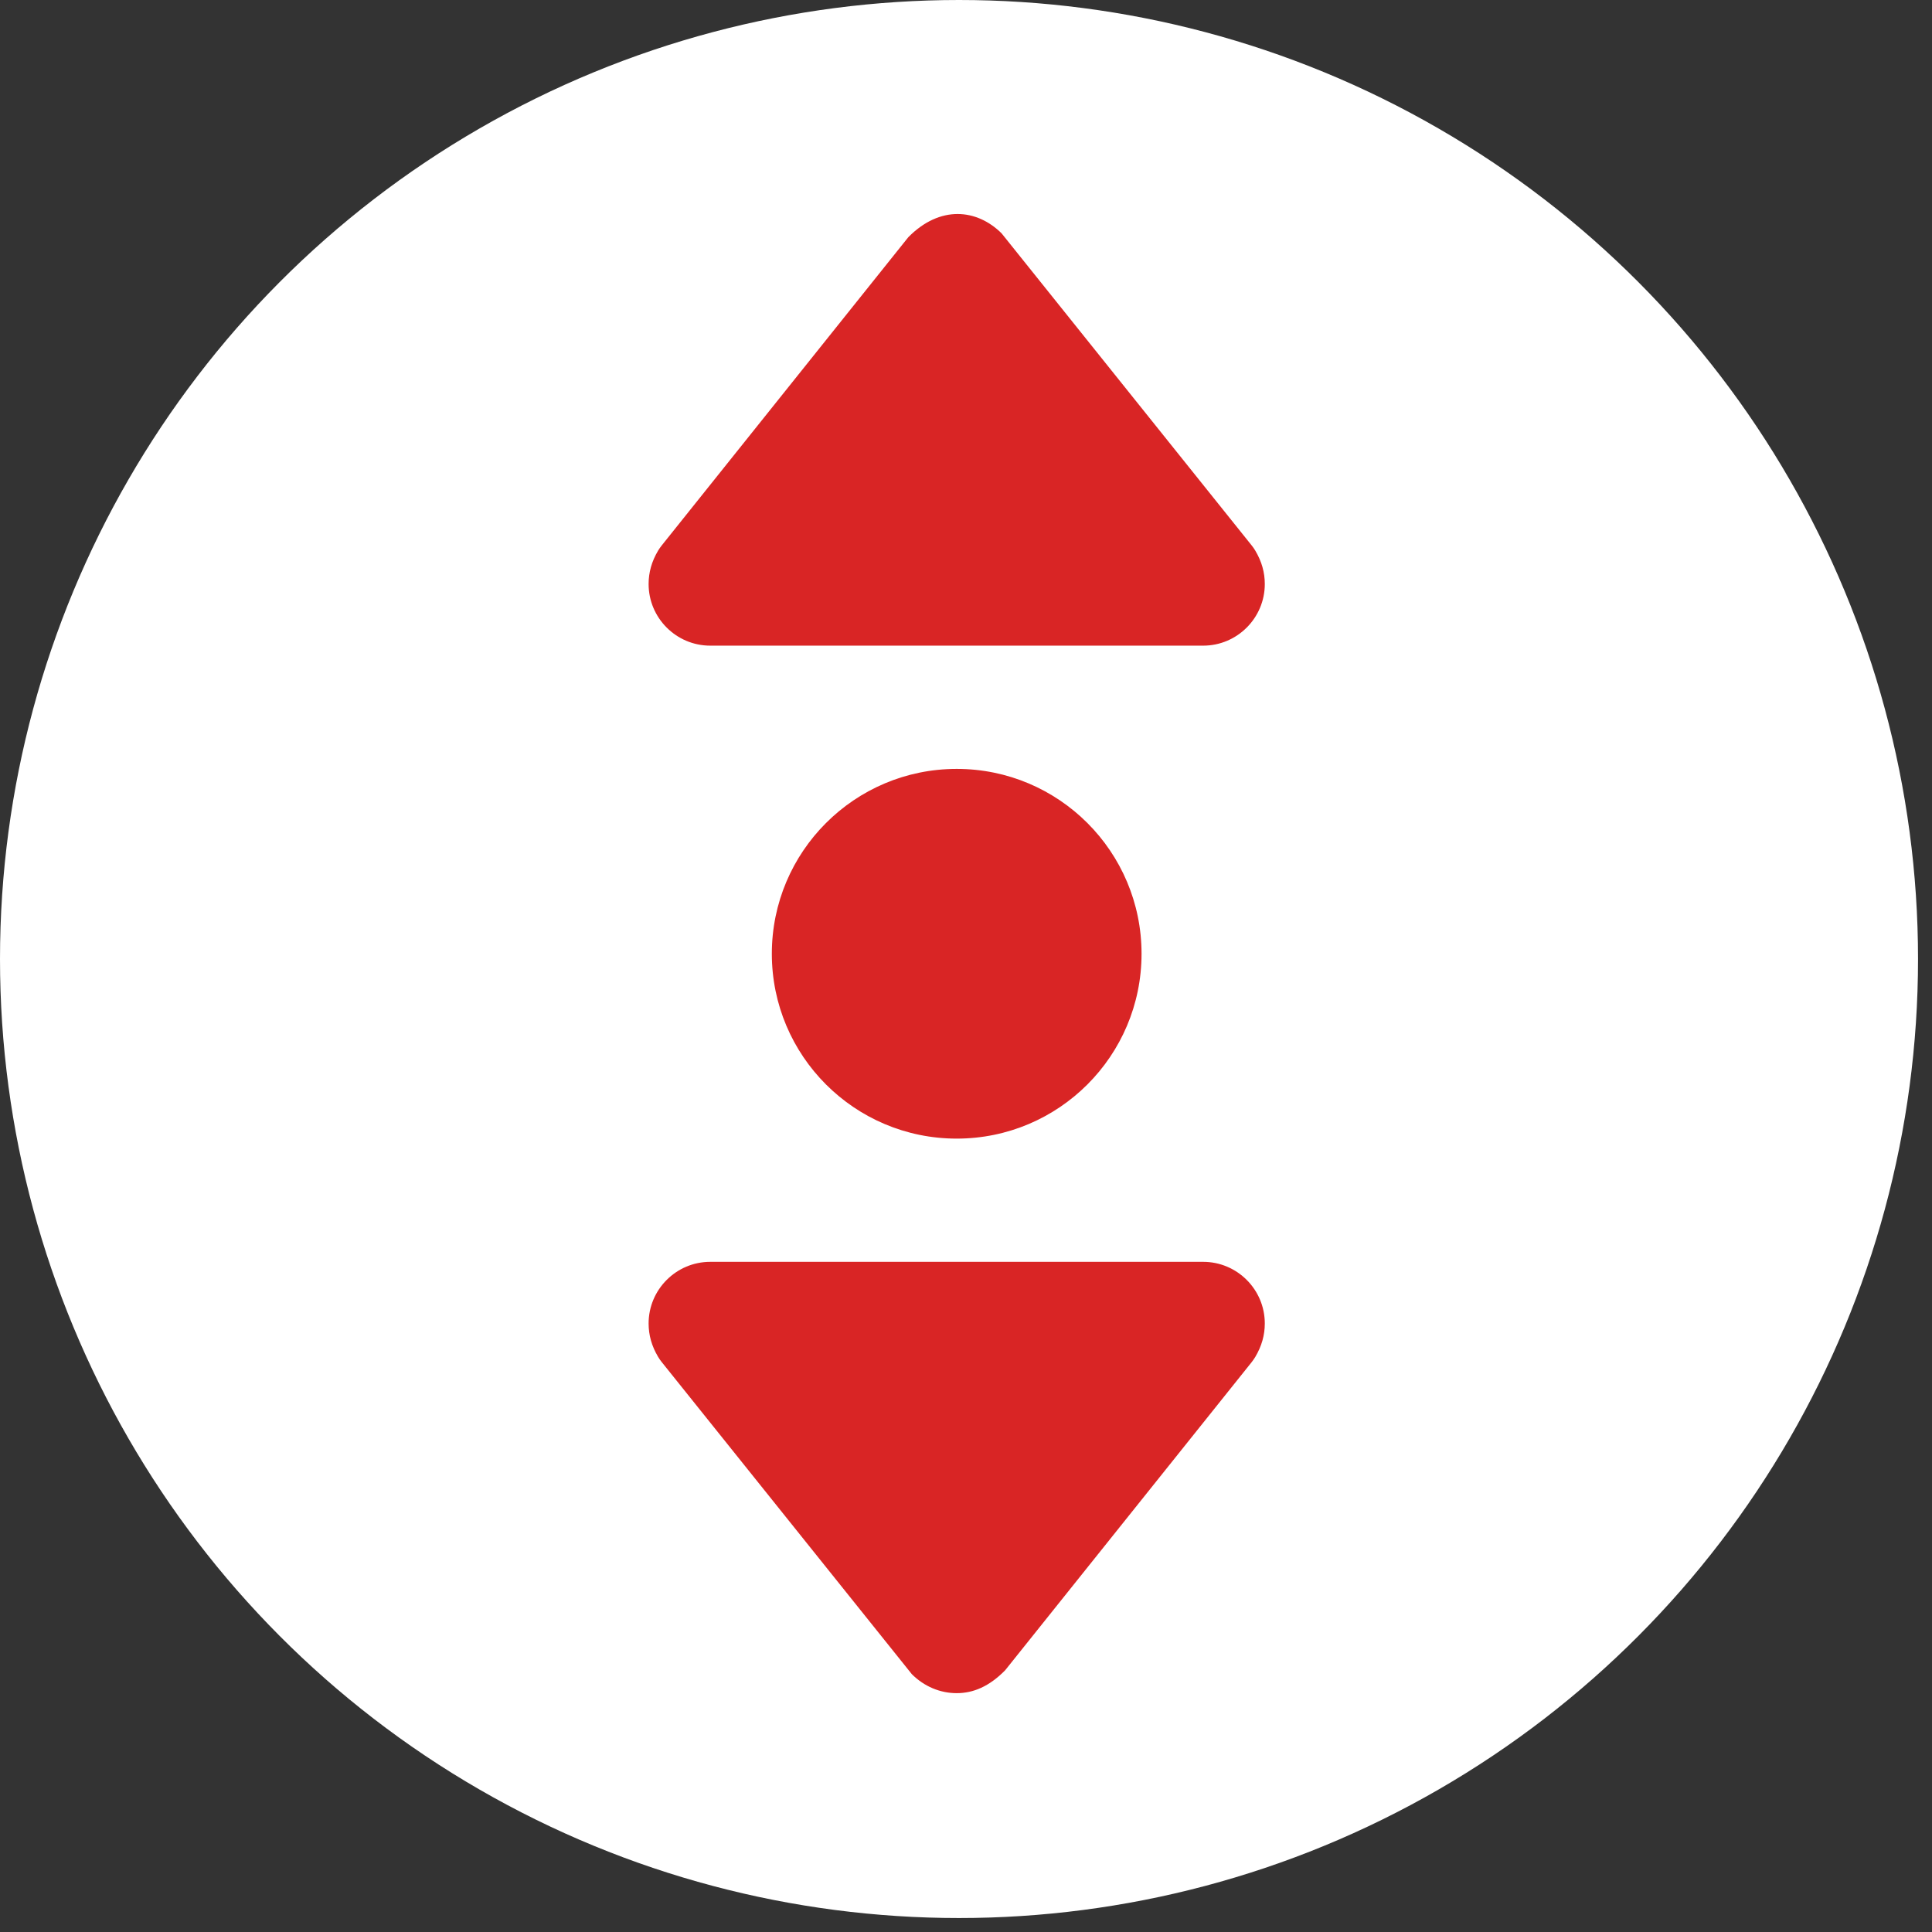
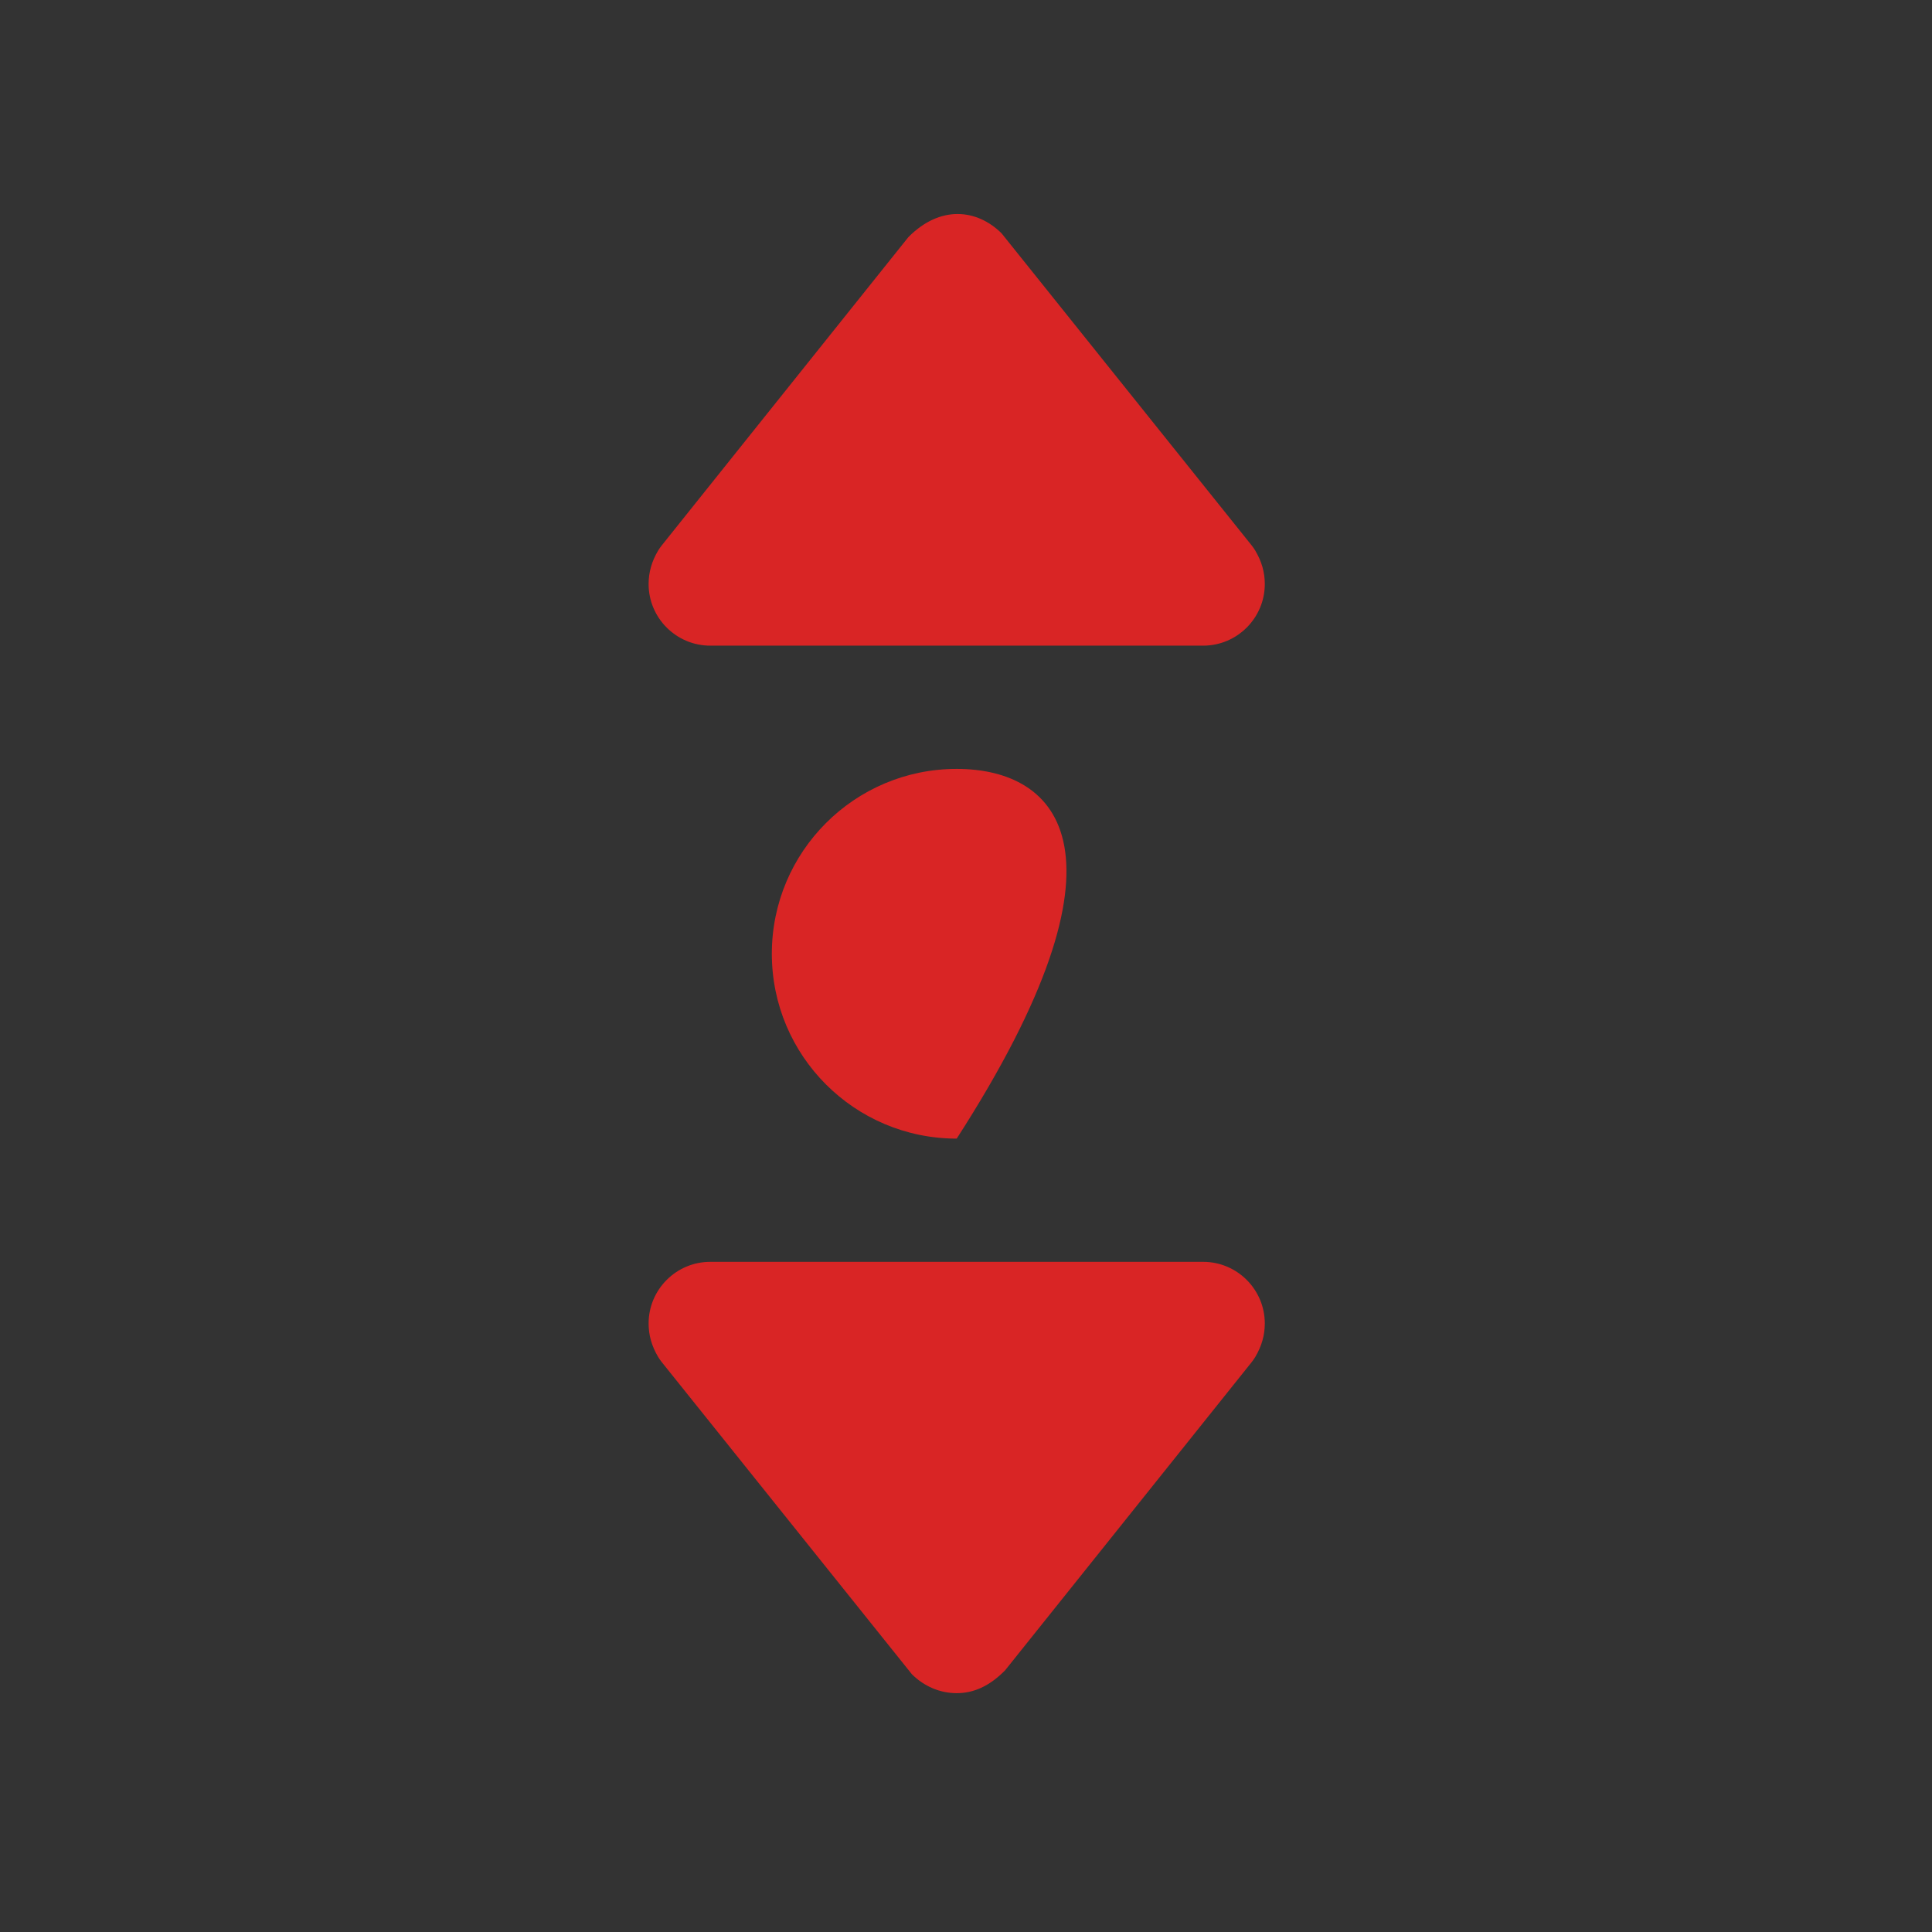
<svg xmlns="http://www.w3.org/2000/svg" width="96" height="96" viewBox="0 0 96 96" fill="none">
  <rect x="0" y="0" width="96" height="96" fill="#333333" stroke="none" />
  <g id="Group 361">
-     <circle id="Ellipse 4" cx="47.653" cy="47.653" r="47.653" fill="white" />
    <g id="Group 360">
-       <path id="Vector" d="M47.538 56.577C52.611 56.577 56.723 52.464 56.723 47.391C56.723 42.318 52.611 38.206 47.538 38.206C42.465 38.206 38.352 42.318 38.352 47.391C38.352 52.464 42.465 56.577 47.538 56.577Z" fill="#D92525" />
+       <path id="Vector" d="M47.538 56.577C56.723 42.318 52.611 38.206 47.538 38.206C42.465 38.206 38.352 42.318 38.352 47.391C38.352 52.464 42.465 56.577 47.538 56.577Z" fill="#D92525" />
      <path id="Vector_2" d="M59.785 62.7H35.291C33.604 62.7 32.229 64.075 32.229 65.762C32.229 66.341 32.382 66.885 32.7 67.421C32.756 67.513 32.817 67.602 32.884 67.685L45.309 83.189C45.921 83.799 46.711 84.132 47.538 84.132C48.365 84.132 49.154 83.799 49.944 82.997L62.192 67.688C62.259 67.605 62.32 67.513 62.375 67.424C62.694 66.885 62.847 66.341 62.847 65.762C62.847 64.075 61.472 62.7 59.785 62.7Z" fill="#D92525" />
      <path id="Vector_3" d="M35.291 32.082H59.785C61.472 32.082 62.847 30.707 62.847 29.02C62.847 28.442 62.694 27.897 62.375 27.361C62.32 27.269 62.259 27.18 62.192 27.098L49.767 11.593C48.542 10.38 46.711 10.184 45.131 11.789L32.884 27.098C32.817 27.18 32.756 27.272 32.7 27.361C32.382 27.897 32.229 28.442 32.229 29.02C32.229 30.707 33.604 32.082 35.291 32.082Z" fill="#D92525" />
    </g>
  </g>
</svg>